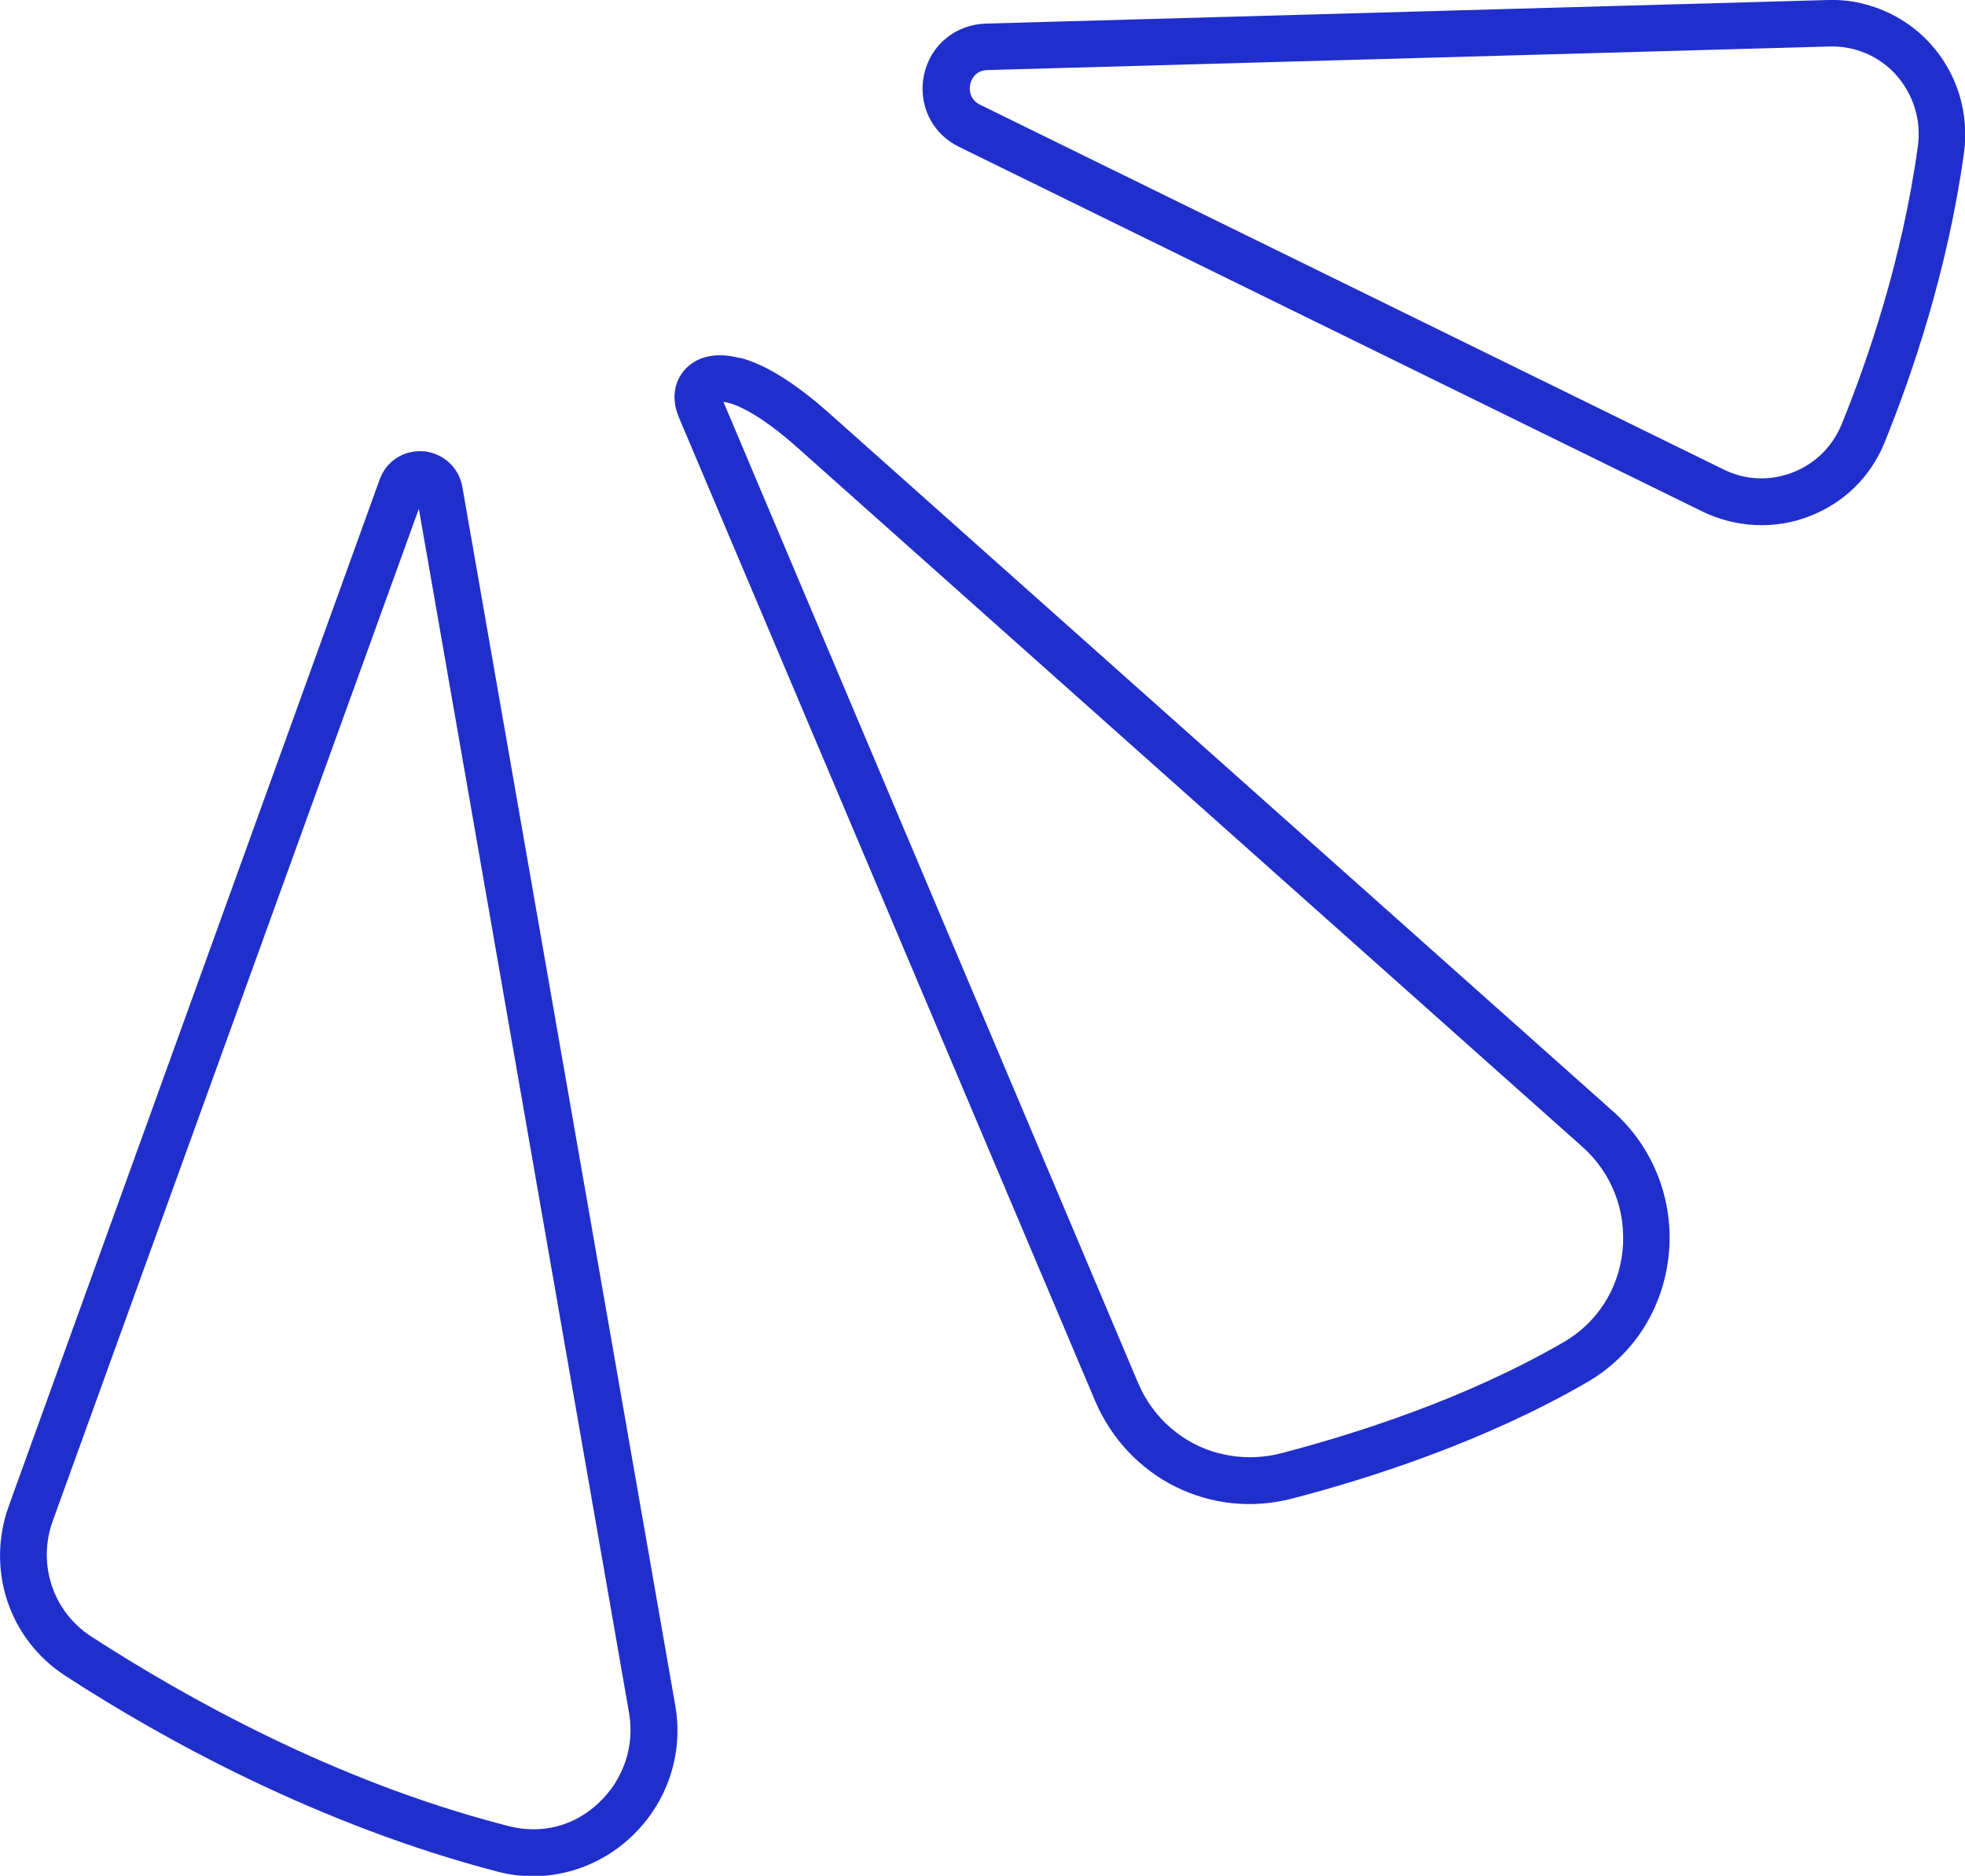
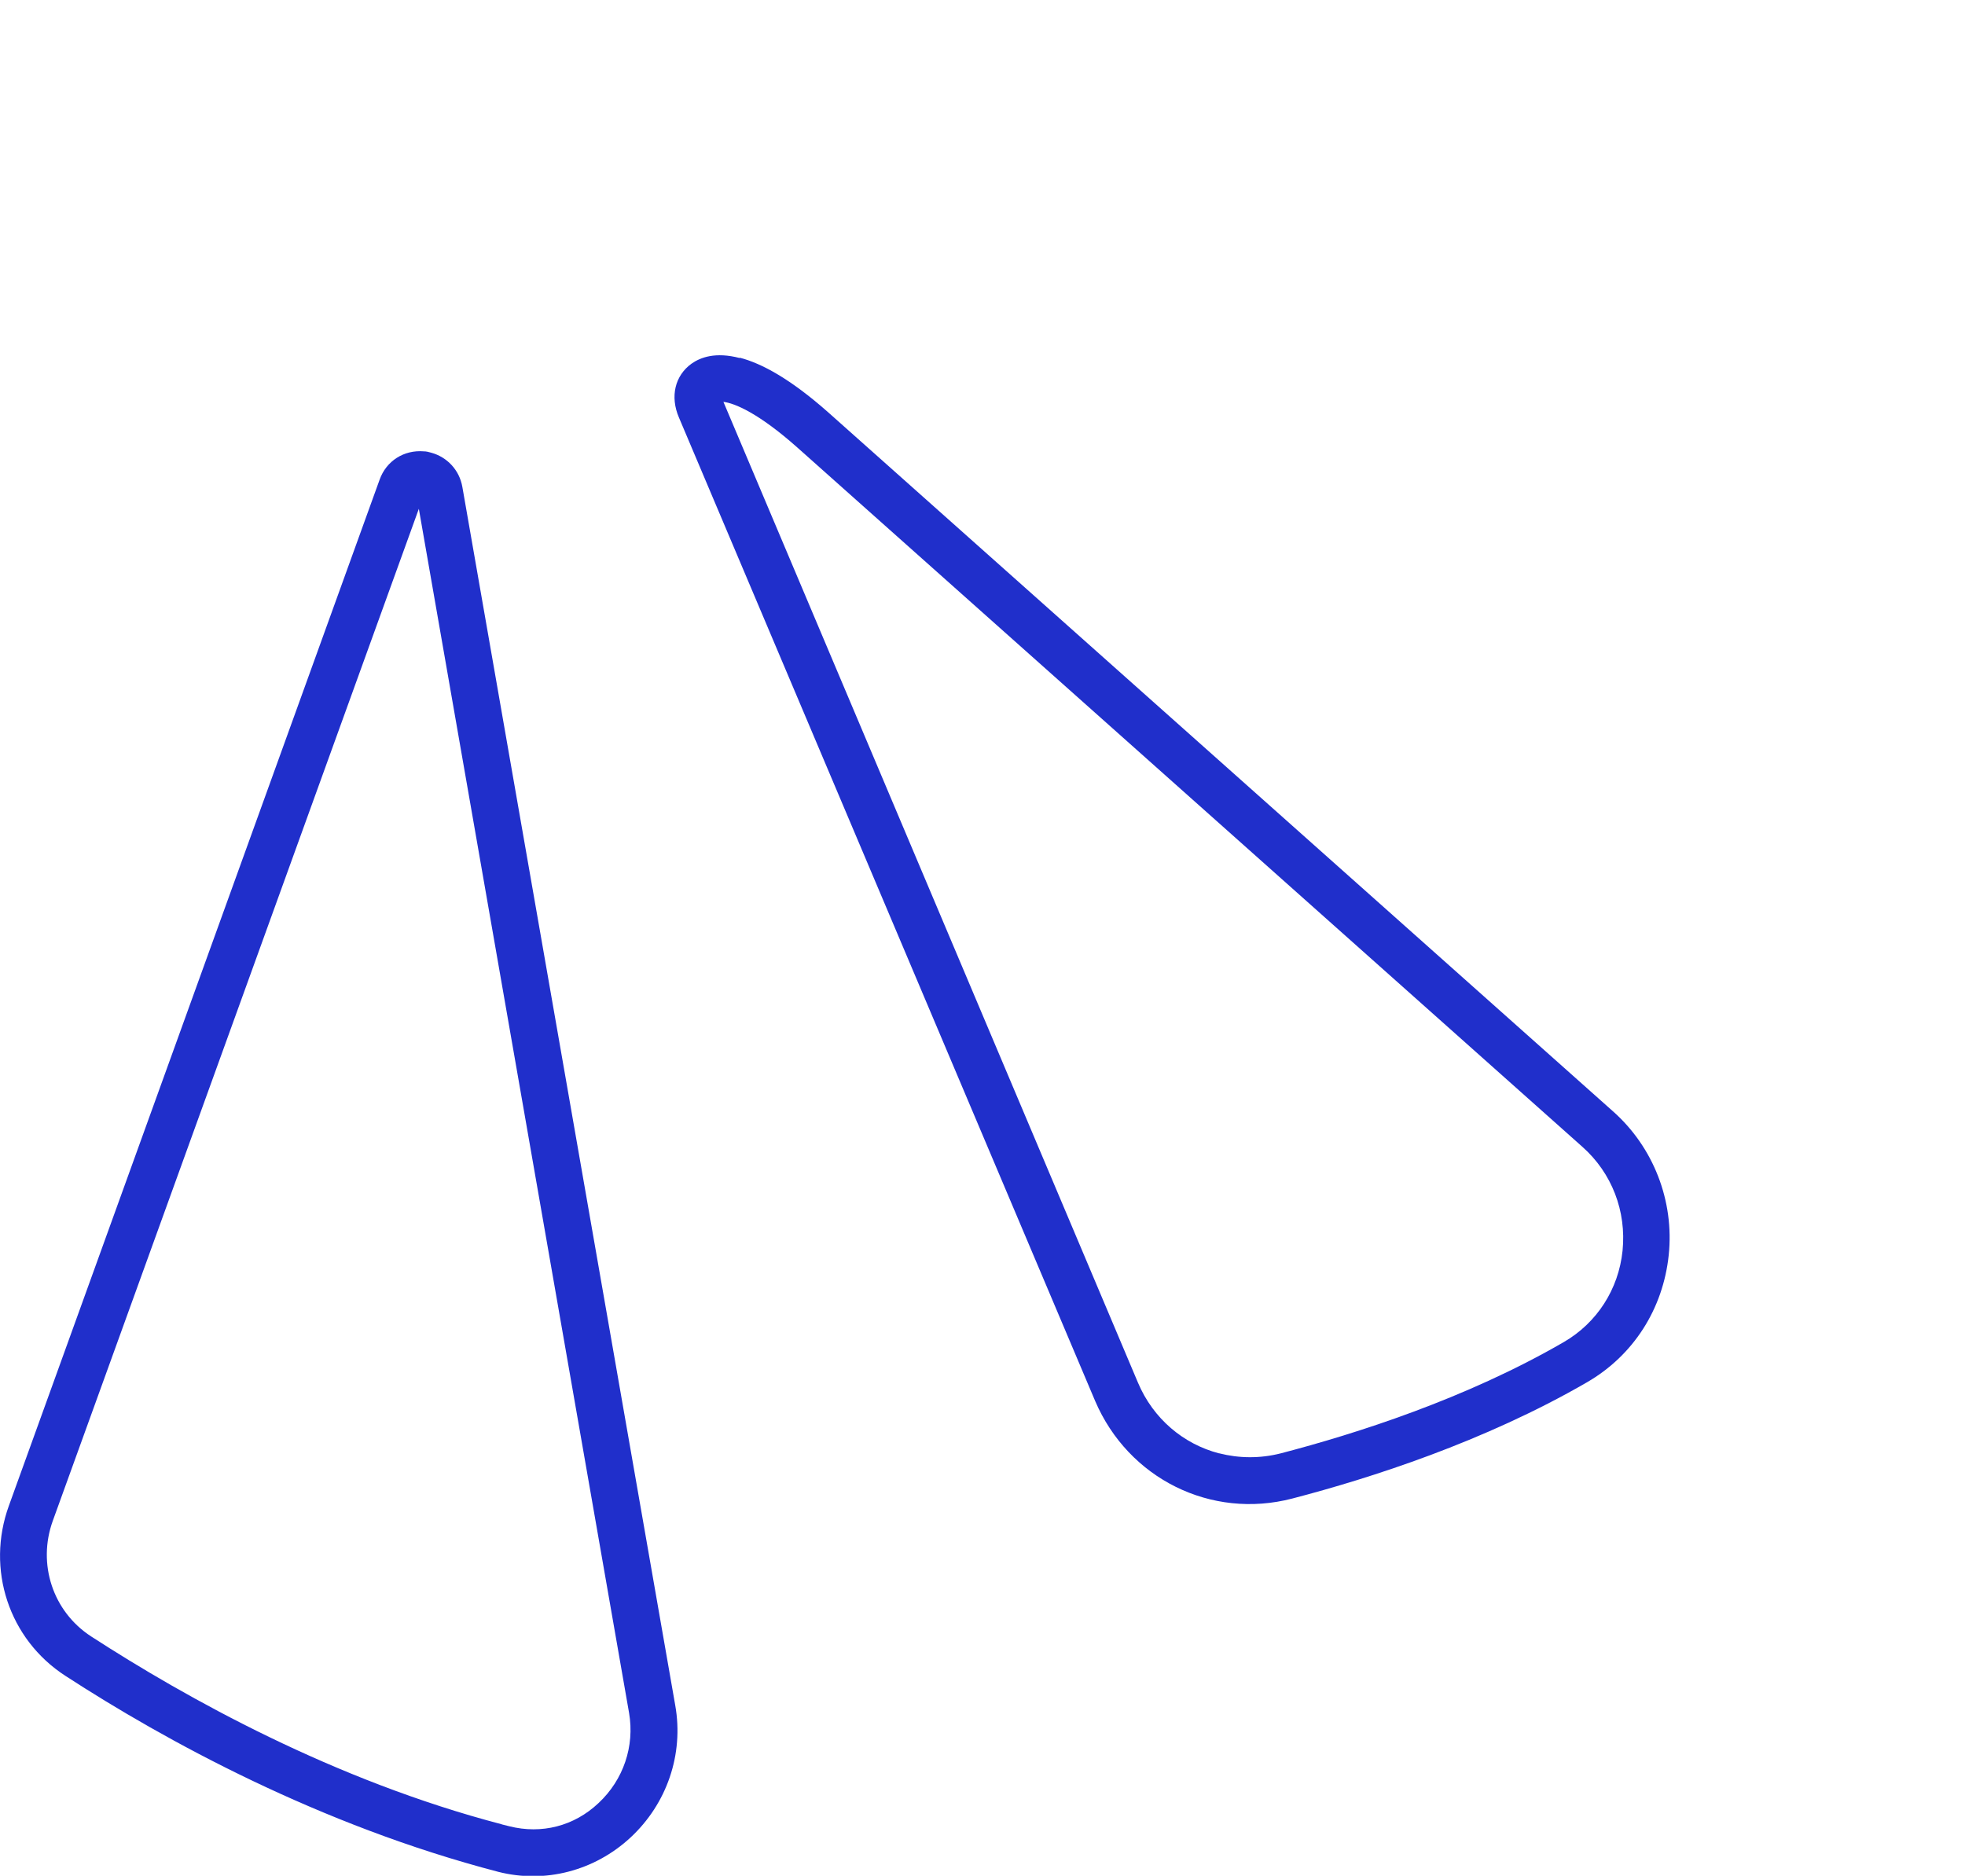
<svg xmlns="http://www.w3.org/2000/svg" id="Layer_2" data-name="Layer 2" viewBox="0 0 59.16 56.48">
  <defs>
    <style>      .cls-1 {        fill: #202fcb;        stroke-width: 0px;      }    </style>
  </defs>
  <g id="Layer_2-2" data-name="Layer 2">
    <g>
      <path class="cls-1" d="m12.98,13.63c.48.13.85.52.94,1.03l6.41,36.69c.26,1.47-.25,2.96-1.35,3.98-1.08,1-2.57,1.39-3.98,1.03-5.37-1.4-10.03-3.95-13.03-5.9-1.7-1.1-2.4-3.21-1.7-5.13L11.43,14.44c.2-.56.73-.9,1.33-.85.08,0,.15.02.22.04Zm2.12,41.3c.08.02.16.04.24.06.96.24,1.94,0,2.68-.7.75-.7,1.09-1.71.92-2.71L12.61,15.32,1.59,45.79c-.47,1.3,0,2.73,1.15,3.48,2.87,1.86,7.32,4.34,12.37,5.66Z" />
      <path class="cls-1" d="m22.27,10.77c.66.17,1.53.64,2.67,1.65l23.62,21.04c1.22,1.08,1.85,2.7,1.68,4.33-.17,1.62-1.06,3.02-2.46,3.83-3.09,1.79-6.53,2.89-8.87,3.5-2.45.64-4.94-.6-5.94-2.94l-12.53-29.61c-.27-.63-.12-1.26.38-1.62.27-.19.72-.36,1.45-.17Zm14.44,32.99c.59.15,1.22.16,1.85,0h0c2.26-.59,5.57-1.64,8.52-3.35,1-.58,1.65-1.59,1.77-2.75.12-1.19-.32-2.34-1.21-3.13L24,13.47c-1.16-1.03-1.88-1.33-2.22-1.37l12.48,29.53c.46,1.09,1.37,1.85,2.44,2.13Z" />
-       <path class="cls-1" d="m56.16.13c.75.2,1.44.61,1.97,1.2.8.89,1.16,2.08,1,3.27-.49,3.55-1.57,6.7-2.39,8.72h0c-.42,1.04-1.23,1.83-2.28,2.23-1.03.4-2.21.34-3.21-.15L28.87,4.42c-.82-.4-1.24-1.28-1.05-2.17s.94-1.51,1.86-1.54L55.04,0c.38-.01.76.03,1.12.13Zm-.72,12.66c.79-1.94,1.83-4.97,2.3-8.38.11-.78-.13-1.56-.65-2.15-.51-.57-1.24-.88-2-.86l-25.36.71c-.4.01-.5.33-.52.43-.02.1-.06.43.29.61l22.38,10.98c.66.33,1.4.36,2.08.1.68-.26,1.2-.77,1.48-1.44h0Z" />
    </g>
  </g>
</svg>